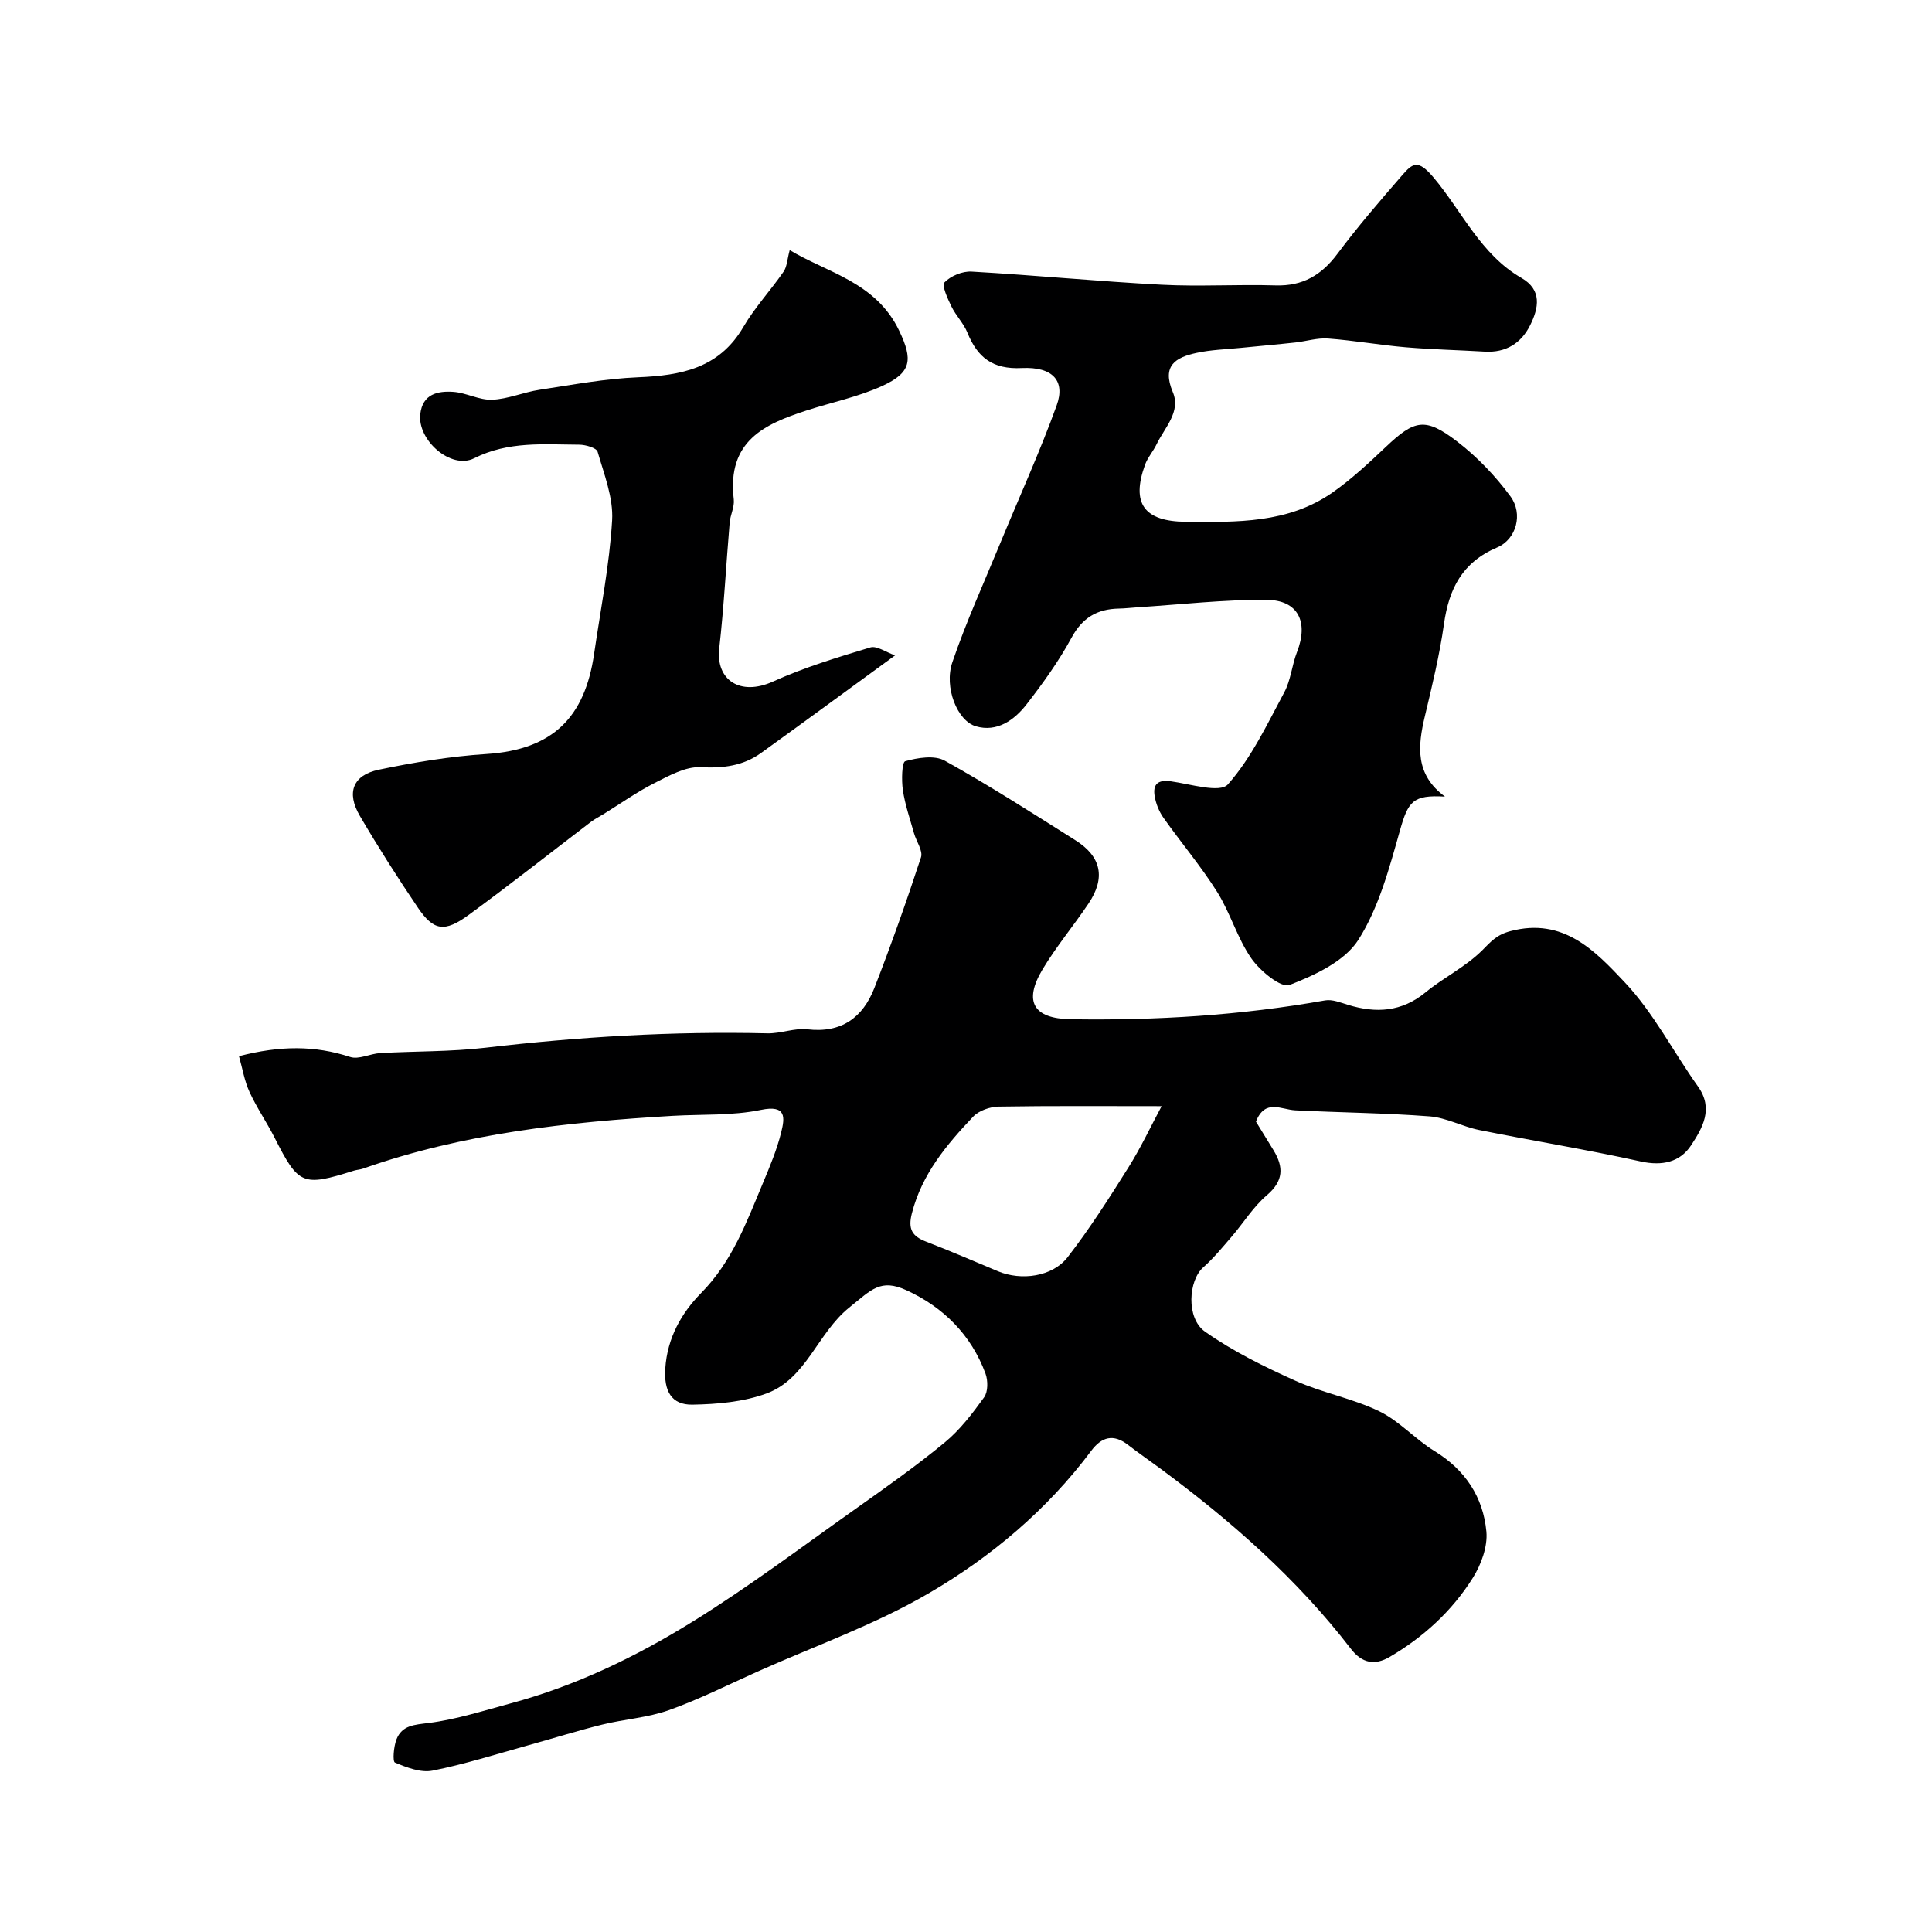
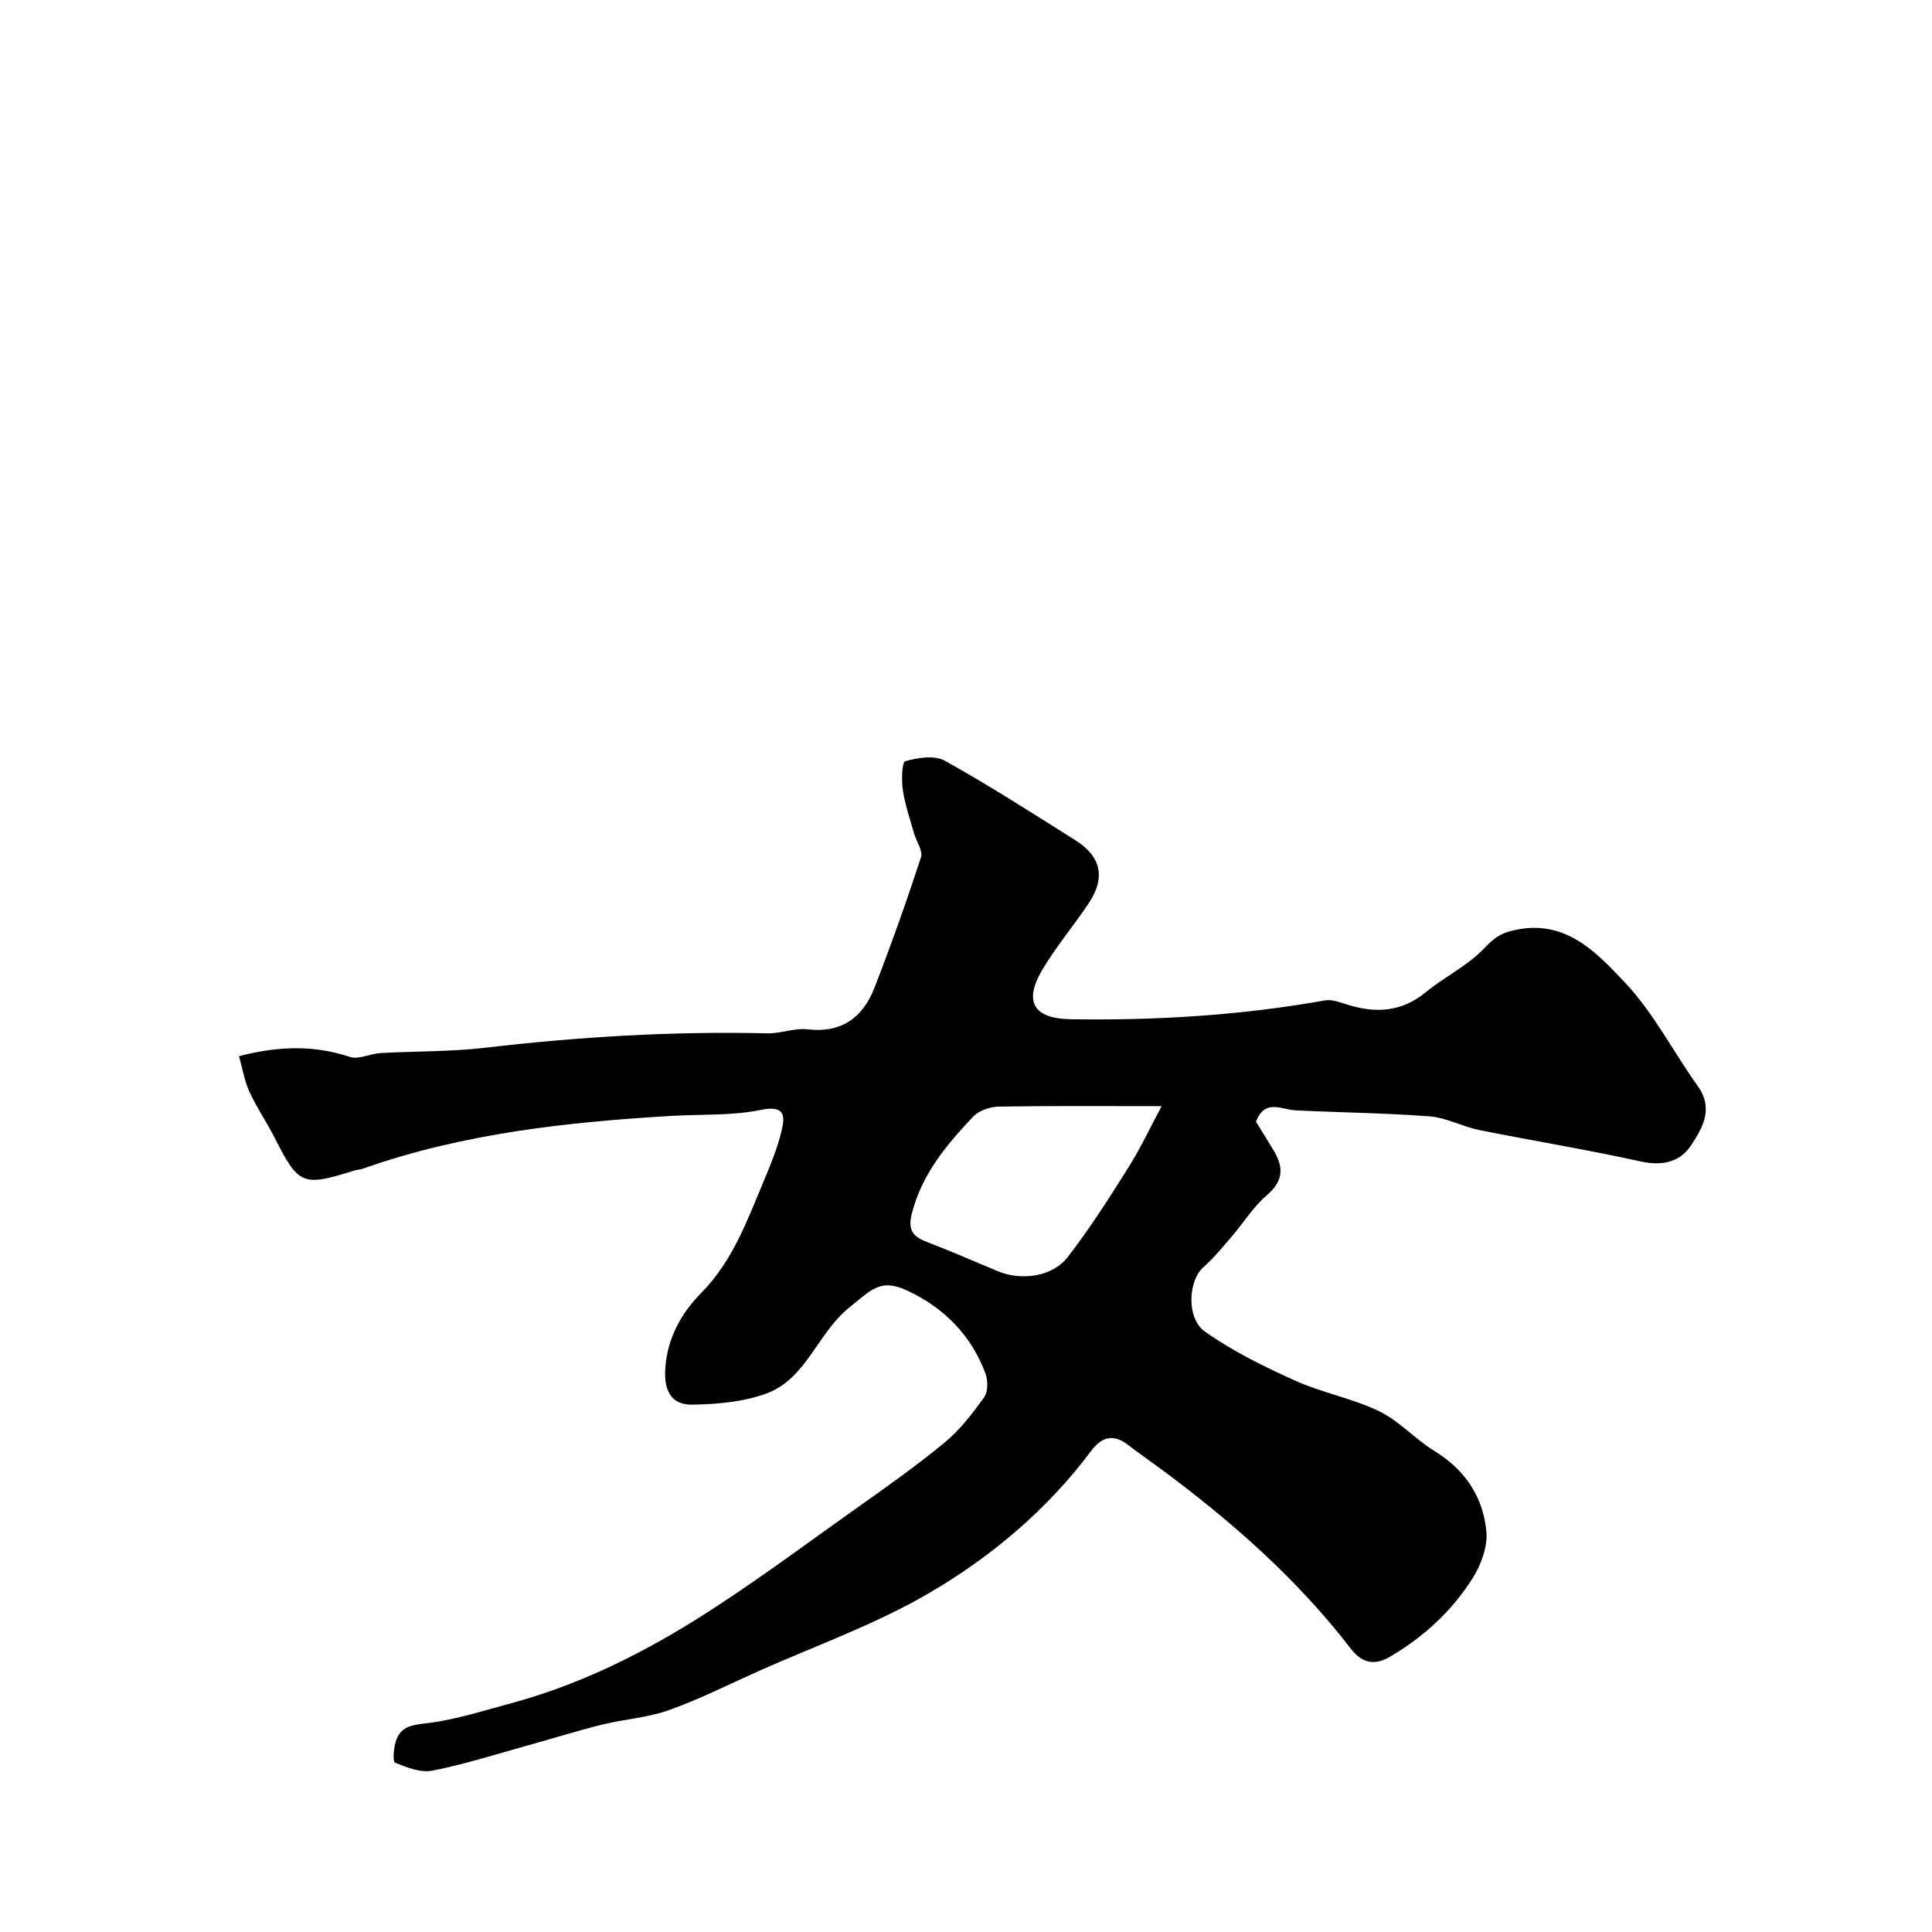
<svg xmlns="http://www.w3.org/2000/svg" enable-background="new 0 0 400 400" viewBox="0 0 400 400">
  <g fill="#000001">
    <path d="m49.48 218.67c8.5-2.2 15.72-2.24 23.01.16 1.79.59 4.14-.68 6.24-.8 7.26-.41 14.57-.27 21.77-1.11 19.41-2.27 38.85-3.44 58.39-2.98 2.76.06 5.6-1.14 8.29-.83 7.06.82 11.46-2.45 13.85-8.56 3.47-8.92 6.67-17.95 9.65-27.05.44-1.35-.96-3.28-1.44-4.97-.83-2.96-1.86-5.91-2.31-8.93-.3-2.03-.21-5.8.49-6 2.58-.72 6.06-1.29 8.18-.11 9.21 5.13 18.11 10.84 27.04 16.47 5.41 3.41 6.29 7.8 2.72 13.12-3.09 4.6-6.68 8.89-9.52 13.63-4 6.7-1.83 10.19 5.83 10.31 17.68.28 35.25-.8 52.68-3.9 1.48-.26 3.2.45 4.74.92 5.8 1.78 11.11 1.48 16.06-2.59 3.74-3.07 8.27-5.27 11.67-8.64 1.85-1.84 2.98-3.26 5.9-4.03 11-2.92 17.6 4.17 23.66 10.59 5.97 6.32 10.06 14.4 15.17 21.57 3.3 4.62.9 8.64-1.42 12.18-2.28 3.48-5.95 4.33-10.42 3.35-11.09-2.45-22.31-4.27-33.44-6.51-3.48-.7-6.81-2.56-10.29-2.83-9.25-.71-18.54-.78-27.81-1.25-2.93-.15-6.23-2.45-8.14 2.33 1.1 1.79 2.37 3.85 3.63 5.92 2.13 3.49 2.11 6.36-1.37 9.33-2.83 2.41-4.85 5.75-7.31 8.6-1.88 2.18-3.72 4.44-5.87 6.34-3.05 2.7-3.59 10.5.37 13.3 5.77 4.07 12.25 7.26 18.72 10.17 5.6 2.52 11.85 3.65 17.36 6.32 4.17 2.02 7.45 5.8 11.46 8.25 6.36 3.89 10.05 9.52 10.72 16.65.29 3.11-1.08 6.83-2.8 9.58-4.3 6.86-10.23 12.29-17.24 16.39-3.01 1.76-5.68 1.36-8.02-1.7-11.16-14.51-24.78-26.46-39.43-37.3-2.23-1.65-4.52-3.22-6.72-4.92-3.01-2.33-5.44-1.66-7.6 1.23-9.14 12.23-20.73 21.98-33.71 29.54-11.16 6.5-23.55 10.88-35.4 16.18-6.1 2.73-12.09 5.76-18.37 7.99-4.39 1.56-9.21 1.85-13.77 2.98-5.18 1.28-10.27 2.89-15.41 4.31-6.56 1.82-13.06 3.9-19.72 5.22-2.43.48-5.35-.65-7.78-1.67-.51-.21-.27-3.31.32-4.8 1.15-2.95 3.73-3.02 6.69-3.4 5.72-.73 11.32-2.54 16.93-4.05 13.44-3.62 25.91-9.63 37.63-16.89 11.61-7.19 22.57-15.44 33.73-23.34 6.28-4.45 12.59-8.9 18.52-13.79 3.16-2.6 5.75-6 8.16-9.35.82-1.14.82-3.46.29-4.9-2.97-8.03-8.72-13.76-16.35-17.26-5.41-2.49-7.28-.11-11.87 3.58-6.59 5.3-8.86 14.73-17.11 17.78-4.77 1.76-10.2 2.23-15.35 2.32-4.39.07-5.92-2.86-5.62-7.49.41-6.36 3.4-11.54 7.41-15.61 6.46-6.55 9.42-14.7 12.8-22.77 1.44-3.44 2.9-6.92 3.79-10.52.74-3 1.15-5.75-4.2-4.64-5.92 1.23-12.16.88-18.25 1.23-21.77 1.28-43.35 3.61-64.1 10.92-.61.22-1.29.24-1.91.43-10.64 3.35-11.45 2.99-16.43-6.83-1.62-3.2-3.69-6.19-5.18-9.44-1.06-2.29-1.46-4.86-2.19-7.43zm191.02 10.35c-11.94 0-22.84-.09-33.73.09-1.8.03-4.09.82-5.29 2.08-5.5 5.81-10.6 11.88-12.68 20-.84 3.28.02 4.75 2.95 5.88 5.01 1.93 9.94 4.07 14.89 6.14 4.78 1.99 11.23 1.16 14.39-2.91 4.58-5.91 8.62-12.26 12.6-18.6 2.57-4.08 4.61-8.47 6.87-12.68z" />
-     <path d="m299.17 164.93c-6.64-.4-7.62.97-9.33 7.03-2.2 7.78-4.36 15.95-8.61 22.63-2.82 4.44-8.99 7.3-14.25 9.34-1.74.67-6.1-2.91-7.9-5.5-2.92-4.2-4.35-9.42-7.09-13.78-3.36-5.34-7.48-10.2-11.13-15.37-.9-1.28-1.54-2.9-1.8-4.44-.4-2.41.6-3.46 3.33-3.08 4.04.56 10.19 2.49 11.83.64 4.87-5.49 8.13-12.46 11.67-19.05 1.36-2.52 1.58-5.63 2.64-8.35 2.43-6.23.26-10.77-6.32-10.81-8.88-.06-17.76.97-26.64 1.54-1.32.08-2.63.25-3.95.27-4.46.09-7.52 1.88-9.77 6.03-2.63 4.85-5.9 9.4-9.29 13.77-2.55 3.3-6.16 5.86-10.53 4.57-3.86-1.14-6.61-8.1-4.86-13.24 2.87-8.42 6.58-16.55 9.97-24.79 3.9-9.47 8.17-18.81 11.64-28.43 1.82-5.05-.81-8.02-7.24-7.71-6.05.3-9.17-2.2-11.26-7.35-.78-1.93-2.39-3.52-3.3-5.41-.78-1.61-2.05-4.35-1.43-4.98 1.3-1.34 3.72-2.34 5.6-2.23 13.13.75 26.23 2.03 39.36 2.72 7.84.41 15.73-.1 23.59.14 5.62.17 9.5-2.12 12.8-6.54 4.21-5.64 8.83-11 13.45-16.32 2.14-2.46 3.26-3.27 6.42.48 5.92 7.02 9.79 15.98 18.22 20.83 4.32 2.48 3.58 6.23 1.82 9.78-1.87 3.75-5.03 5.74-9.41 5.48-5.45-.32-10.92-.44-16.35-.9-5.37-.46-10.7-1.41-16.07-1.81-2.23-.17-4.53.57-6.8.82-3.74.41-7.49.73-11.24 1.11-3.09.31-6.23.39-9.24 1.05-4.25.92-7.21 2.6-4.89 8.09 1.74 4.1-1.7 7.38-3.36 10.84-.7 1.46-1.85 2.73-2.39 4.24-2.89 8.01-.18 11.72 8.44 11.79 10.56.09 21.21.35 30.38-6.06 3.94-2.76 7.51-6.1 11.02-9.42 5.98-5.66 8.17-6.22 14.8-1.13 4.15 3.19 7.92 7.13 11.03 11.36 2.64 3.59 1.24 8.86-2.75 10.56-7.23 3.07-9.99 8.55-11.02 15.84-.91 6.43-2.45 12.79-3.96 19.12-1.48 6.2-2.04 12.07 4.17 16.63z" />
-     <path d="m185.32 135.69c-10.08 7.35-18.87 13.81-27.73 20.19-3.74 2.7-7.84 3.2-12.52 2.96-3.13-.16-6.54 1.75-9.54 3.27-3.7 1.87-7.11 4.3-10.65 6.49-.83.51-1.72.95-2.49 1.53-8.44 6.43-16.77 13.02-25.33 19.28-5.03 3.68-7.28 3.31-10.54-1.49-4.2-6.2-8.22-12.53-12.01-18.99-2.83-4.82-1.48-8.44 3.92-9.57 7.33-1.53 14.8-2.77 22.27-3.25 13.87-.89 20.4-7.7 22.3-20.73 1.34-9.2 3.18-18.38 3.73-27.63.28-4.68-1.66-9.54-3-14.21-.23-.81-2.47-1.46-3.79-1.47-7.36-.04-14.69-.76-21.77 2.81-4.78 2.41-11.8-3.75-11.15-9.17.49-4.15 3.62-4.79 6.81-4.58 2.71.18 5.4 1.74 8.05 1.63 3.29-.13 6.51-1.56 9.82-2.06 6.78-1.03 13.59-2.31 20.42-2.59 8.9-.37 16.78-1.86 21.77-10.39 2.37-4.06 5.65-7.58 8.34-11.47.71-1.02.74-2.5 1.27-4.47 7.69 4.66 17.87 6.6 22.68 16.72 2.84 5.97 2.59 8.62-3.55 11.42-4.97 2.26-10.46 3.38-15.69 5.08-8.55 2.79-16.47 6.23-15.02 18.4.18 1.54-.71 3.18-.85 4.79-.74 8.69-1.18 17.4-2.16 26.06-.74 6.5 4.3 9.96 11.15 6.85 6.46-2.93 13.33-5 20.14-7.06 1.35-.39 3.22.99 5.12 1.65z" />
+     <path d="m299.17 164.93z" />
  </g>
</svg>